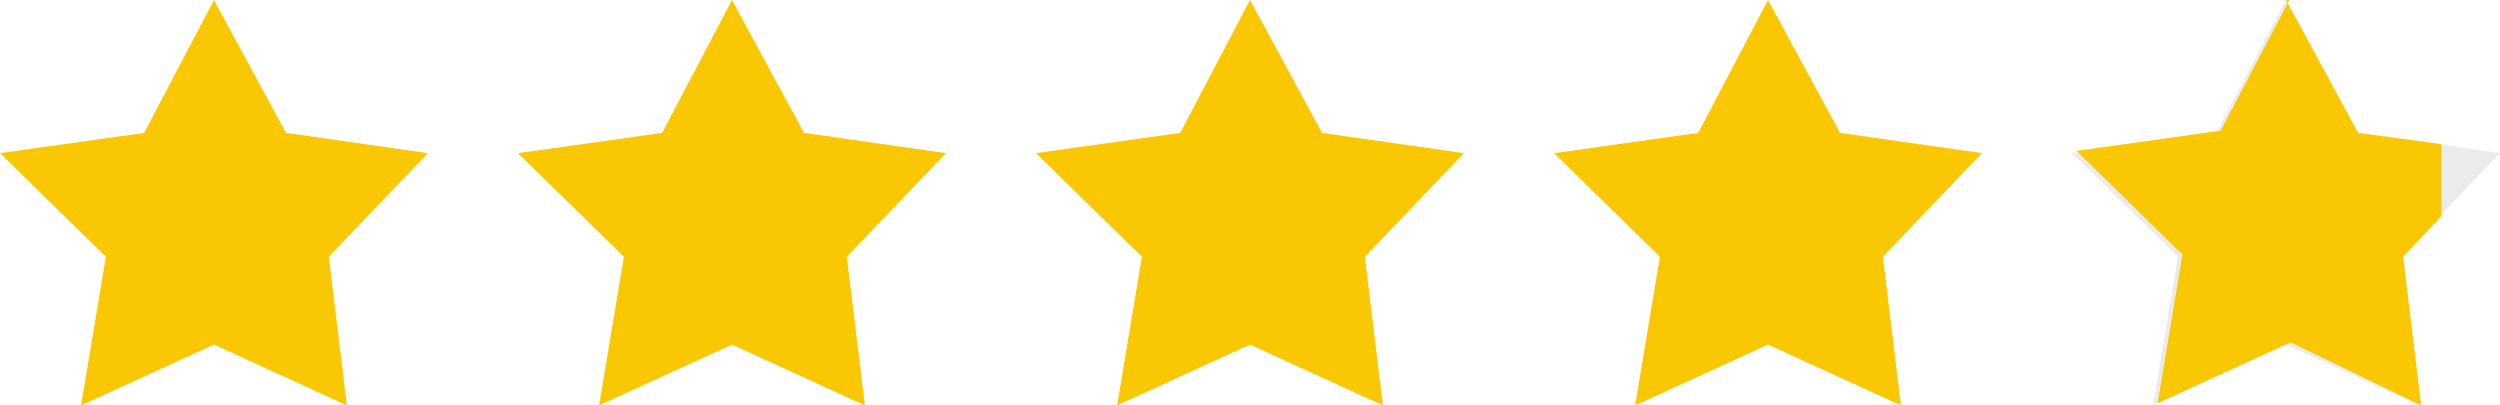
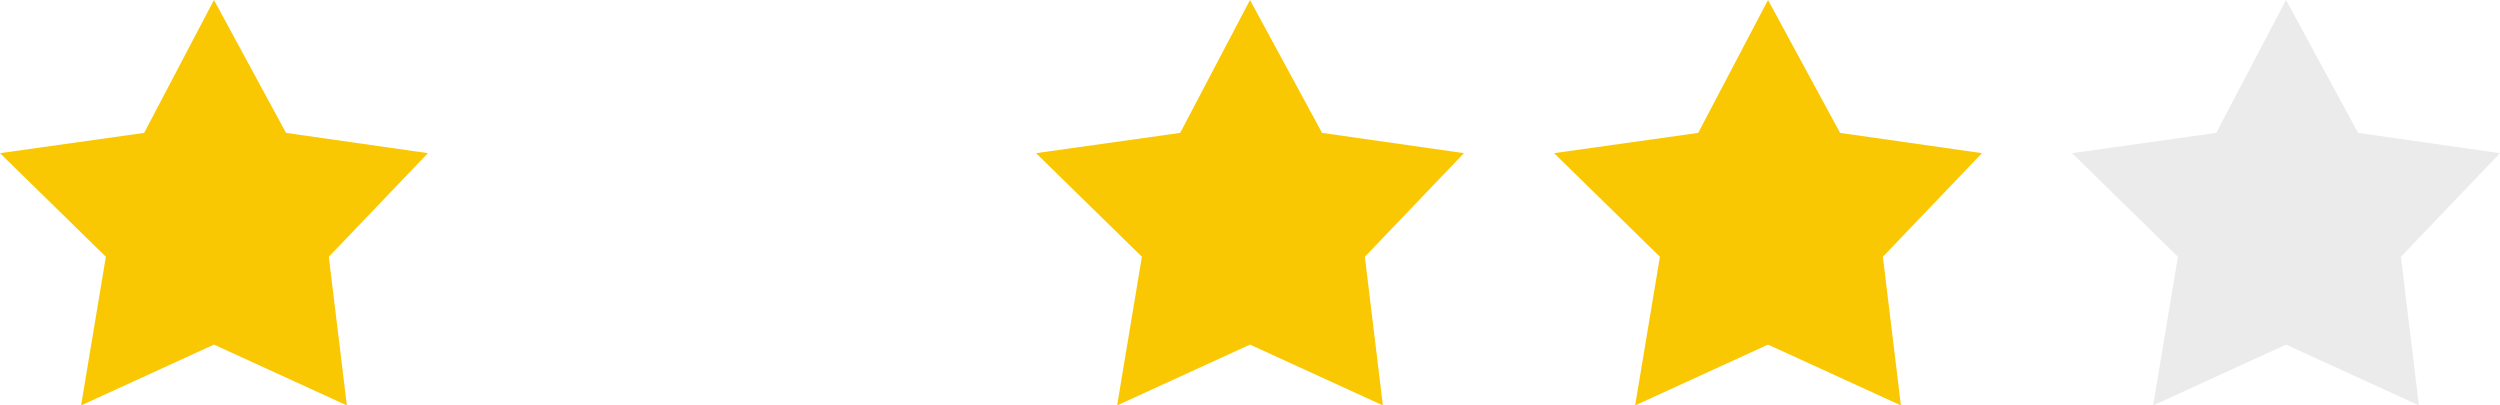
<svg xmlns="http://www.w3.org/2000/svg" id="Layer_1" data-name="Layer 1" version="1.1" viewBox="0 0 111 18">
  <defs>
    <style>
      .cls-1 {
        fill: #fac802;
      }

      .cls-1, .cls-2 {
        stroke-width: 0px;
      }

      .cls-2 {
        fill: #d9d9d9;
        isolation: isolate;
        opacity: .5;
      }
    </style>
  </defs>
  <g>
    <path id="Icon_-_Star" data-name="Icon - Star" class="cls-2" d="M101.5,0l3.2,5.9,6.3.9-4.4,4.6.8,6.6-5.9-2.7-5.9,2.7,1.1-6.6-4.7-4.6,6.4-.9,3.1-5.9Z" />
-     <path id="Icon_-_Half_Star" data-name="Icon - Half Star" class="cls-1" d="M101.5,0l3.2,5.9,3.7.5v3.2l-1.7,1.8.8,6.6-5.8-2.8-5.9,2.7,1.1-6.6-4.7-4.6,6.4-.9,3.1-5.9Z" />
  </g>
  <g id="Review_Star-2" data-name="Review Star-2">
    <path id="Icon_-_Star-2" data-name="Icon - Star-2" class="cls-1" d="M78.5,0l3.2,5.9,6.3.9-4.4,4.6.8,6.6-5.9-2.7-5.9,2.7,1.1-6.6-4.7-4.6,6.4-.9,3.1-5.9Z" />
  </g>
  <g id="Review_Star-3" data-name="Review Star-3">
    <path id="Icon_-_Star-3" data-name="Icon - Star-3" class="cls-1" d="M55.5,0l3.2,5.9,6.3.9-4.4,4.6.8,6.6-5.9-2.7-5.9,2.7,1.1-6.6-4.7-4.6,6.4-.9,3.1-5.9Z" />
  </g>
  <g id="Review_Star-4" data-name="Review Star-4">
-     <path id="Icon_-_Star-4" data-name="Icon - Star-4" class="cls-1" d="M32.5,0l3.2,5.9,6.3.9-4.4,4.6.8,6.6-5.9-2.7-5.9,2.7,1.1-6.6-4.7-4.6,6.4-.9,3.1-5.9Z" />
-   </g>
+     </g>
  <g id="Review_Star-5" data-name="Review Star-5">
    <path id="Icon_-_Star-5" data-name="Icon - Star-5" class="cls-1" d="M9.5,0l3.2,5.9,6.3.9-4.4,4.6.8,6.6-5.9-2.7-5.9,2.7,1.1-6.6L0,6.8l6.4-.9L9.5,0Z" />
  </g>
</svg>